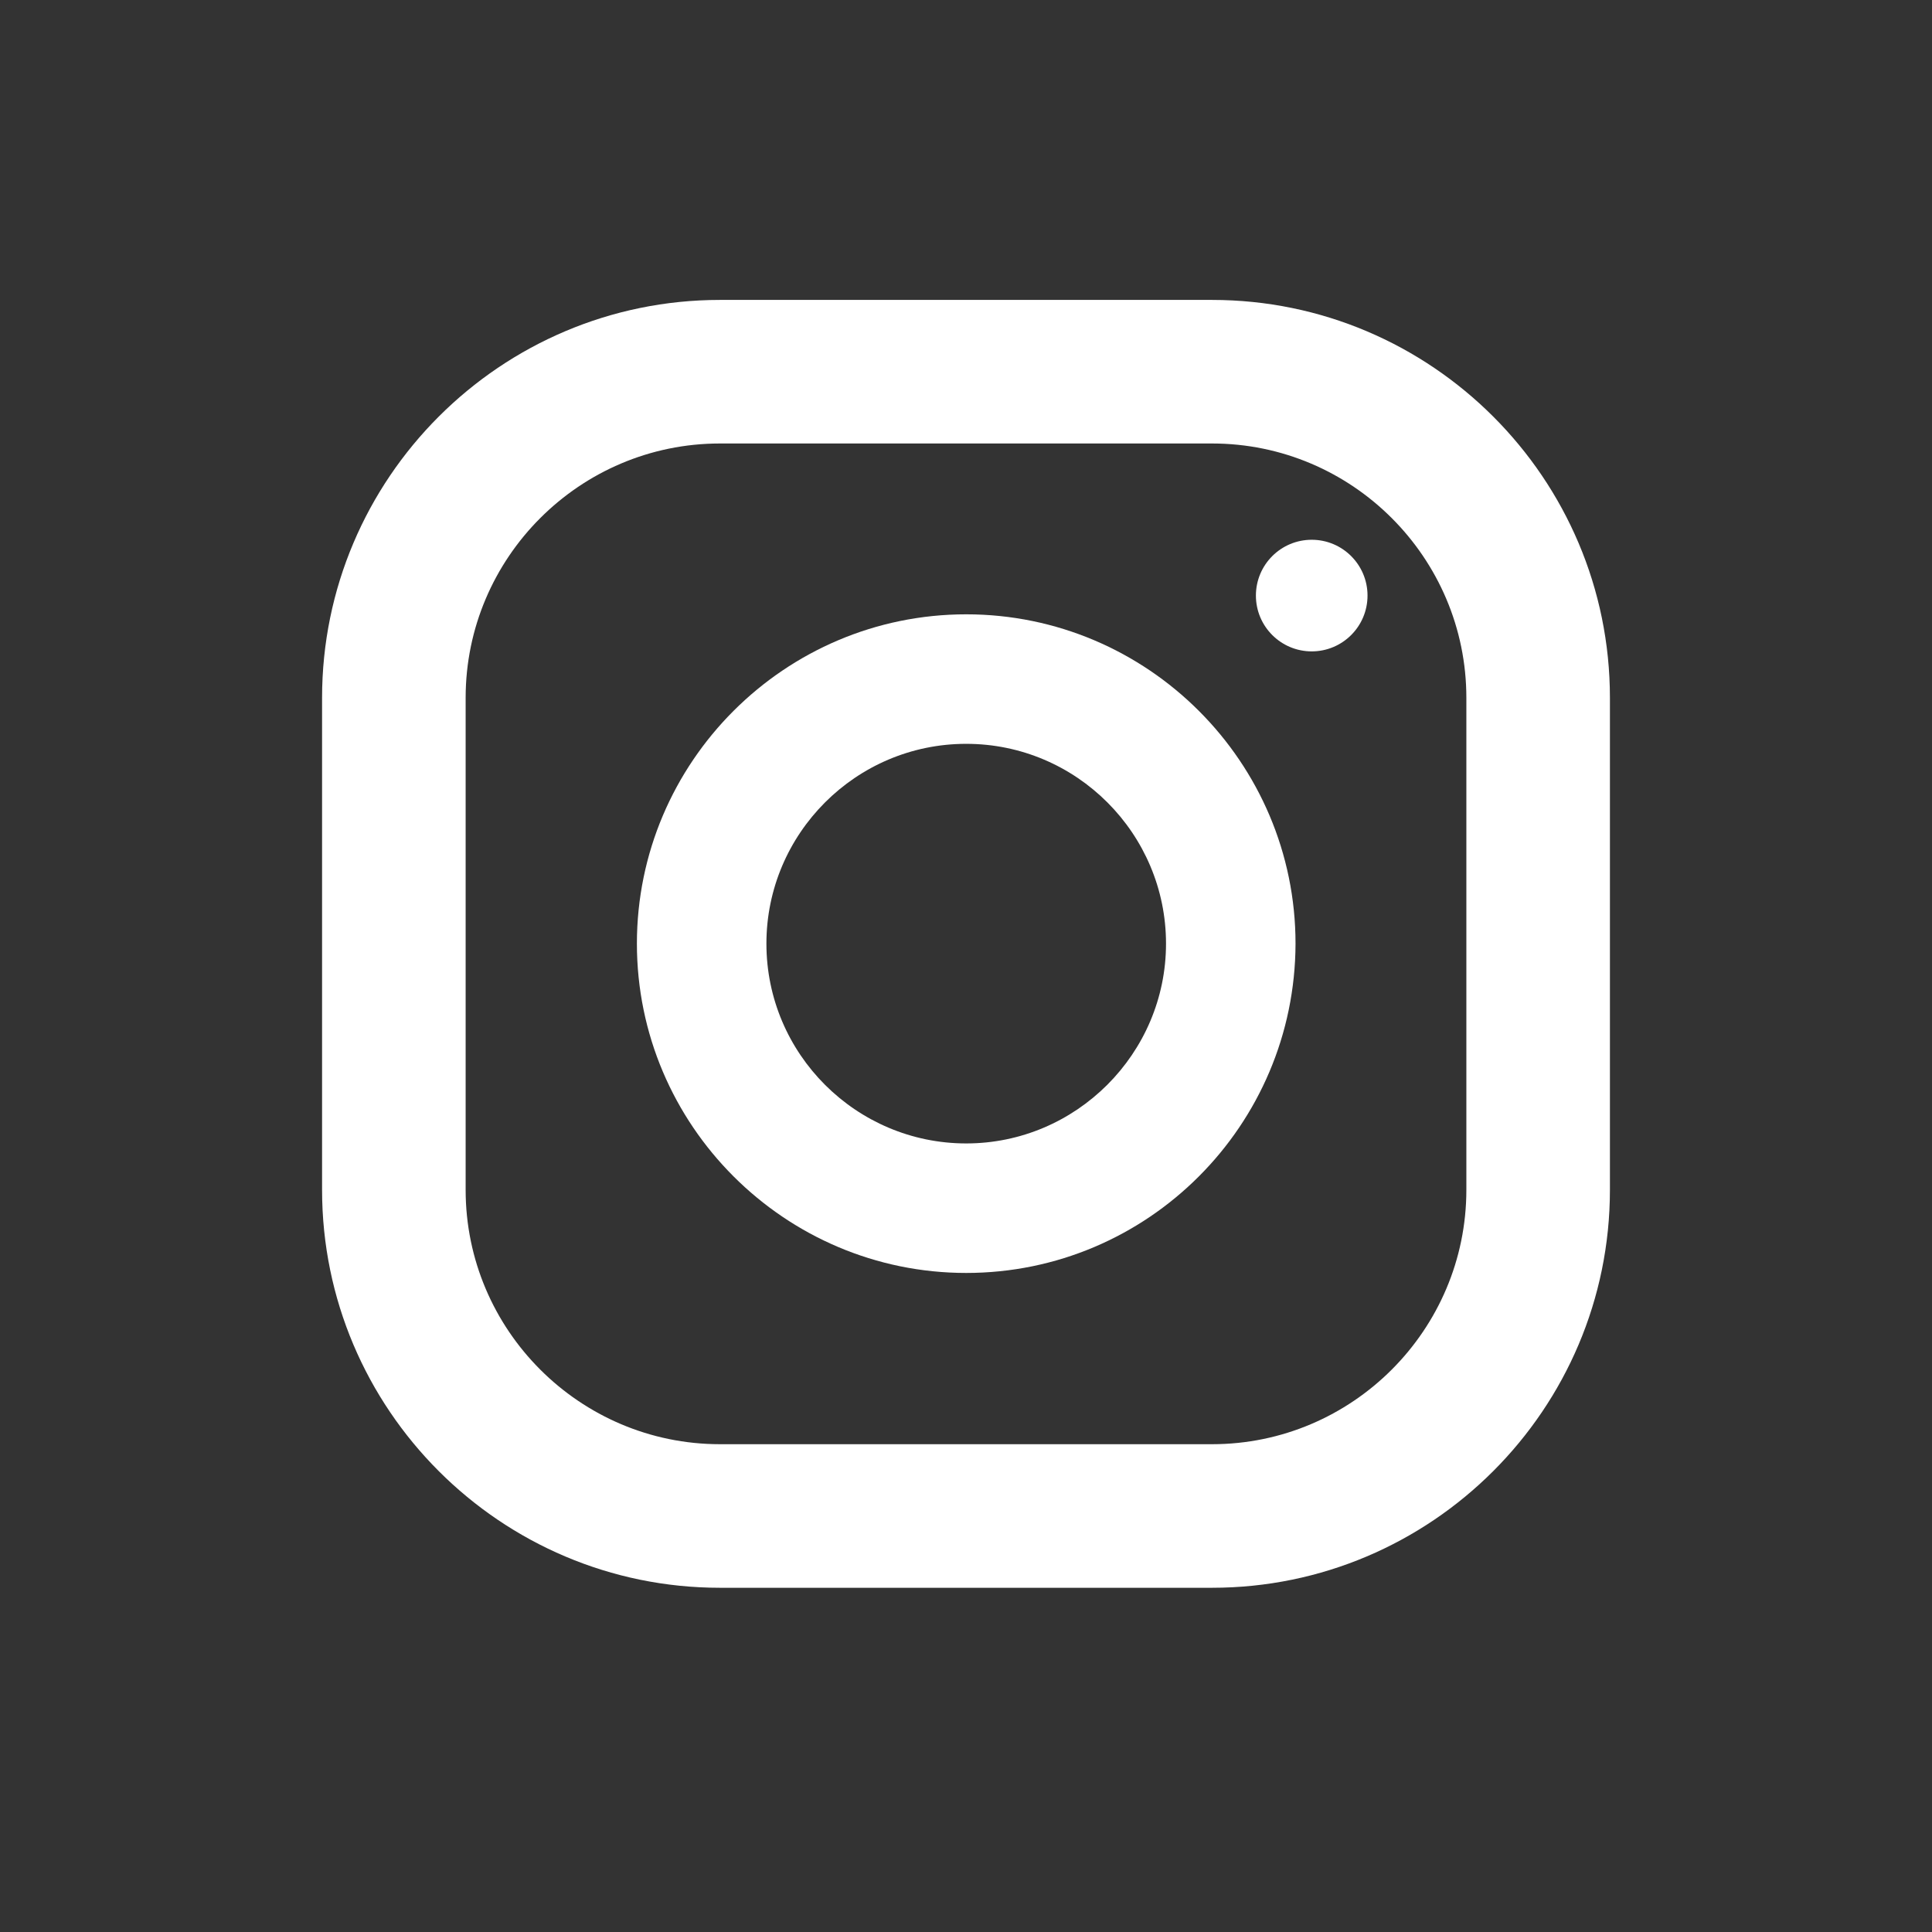
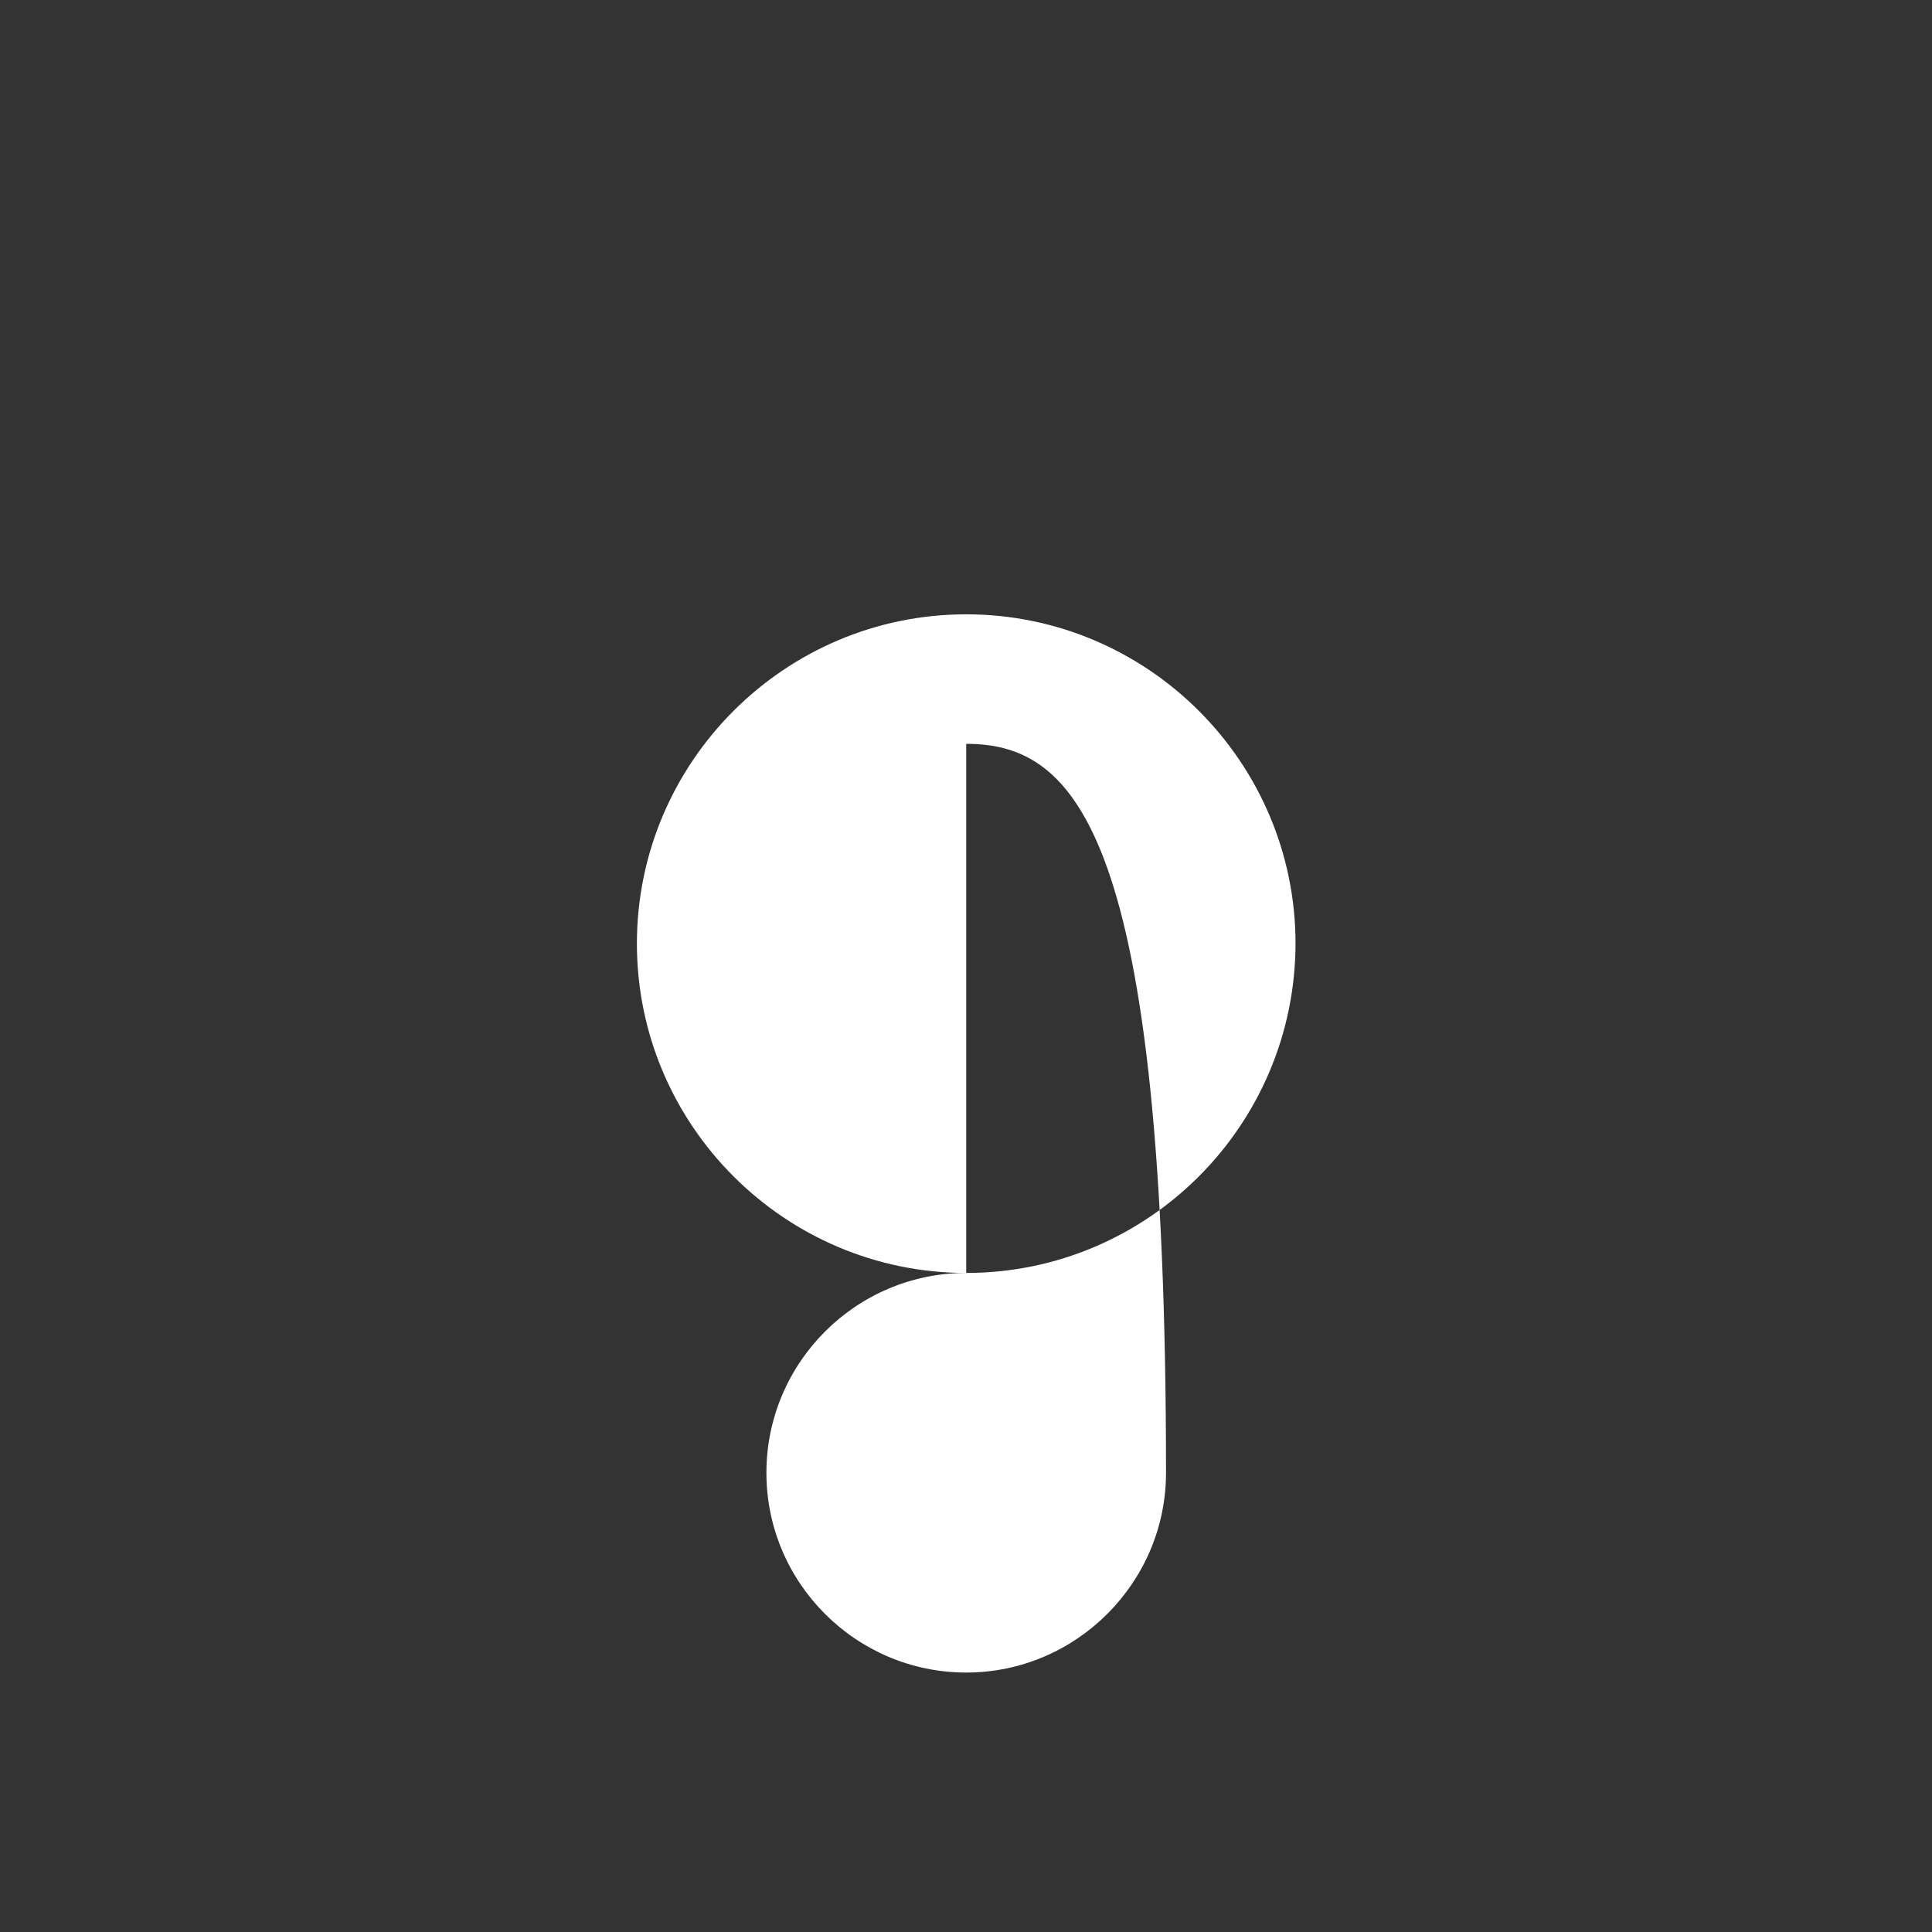
<svg xmlns="http://www.w3.org/2000/svg" version="1.1" id="Capa_1" x="0px" y="0px" viewBox="0 0 45.35 45.35" style="enable-background:new 0 0 45.35 45.35;" xml:space="preserve">
  <rect x="0" y="0" width="45.35" height="45.35" fill="#333333" stroke="none" />
  <style type="text/css">
	.st0{fill:#FFFFFF;}
</style>
-   <path class="st0" d="M28.45,37.27H16.9c-5.15,0-9.34-4.19-9.34-9.34V16.38c0-5.15,4.19-9.34,9.34-9.34h11.55  c5.15,0,9.34,4.19,9.34,9.34v11.55C37.79,33.08,33.6,37.27,28.45,37.27z M16.9,10.41c-3.29,0-5.97,2.68-5.97,5.97v11.55  c0,3.29,2.68,5.97,5.97,5.97h11.55c3.29,0,5.97-2.68,5.97-5.97V16.38c0-3.29-2.68-5.97-5.97-5.97H16.9z" />
-   <path class="st0" d="M22.68,29.88c-4.26,0-7.73-3.47-7.73-7.73c0-4.26,3.47-7.73,7.73-7.73c4.26,0,7.73,3.47,7.73,7.73  C30.4,26.42,26.94,29.88,22.68,29.88z M22.68,17.46c-2.59,0-4.69,2.11-4.69,4.69c0,2.59,2.11,4.69,4.69,4.69s4.69-2.11,4.69-4.69  C27.37,19.57,25.27,17.46,22.68,17.46z" />
-   <circle class="st0" cx="30.79" cy="13.98" r="1.31" />
+   <path class="st0" d="M22.68,29.88c-4.26,0-7.73-3.47-7.73-7.73c0-4.26,3.47-7.73,7.73-7.73c4.26,0,7.73,3.47,7.73,7.73  C30.4,26.42,26.94,29.88,22.68,29.88z c-2.59,0-4.69,2.11-4.69,4.69c0,2.59,2.11,4.69,4.69,4.69s4.69-2.11,4.69-4.69  C27.37,19.57,25.27,17.46,22.68,17.46z" />
</svg>